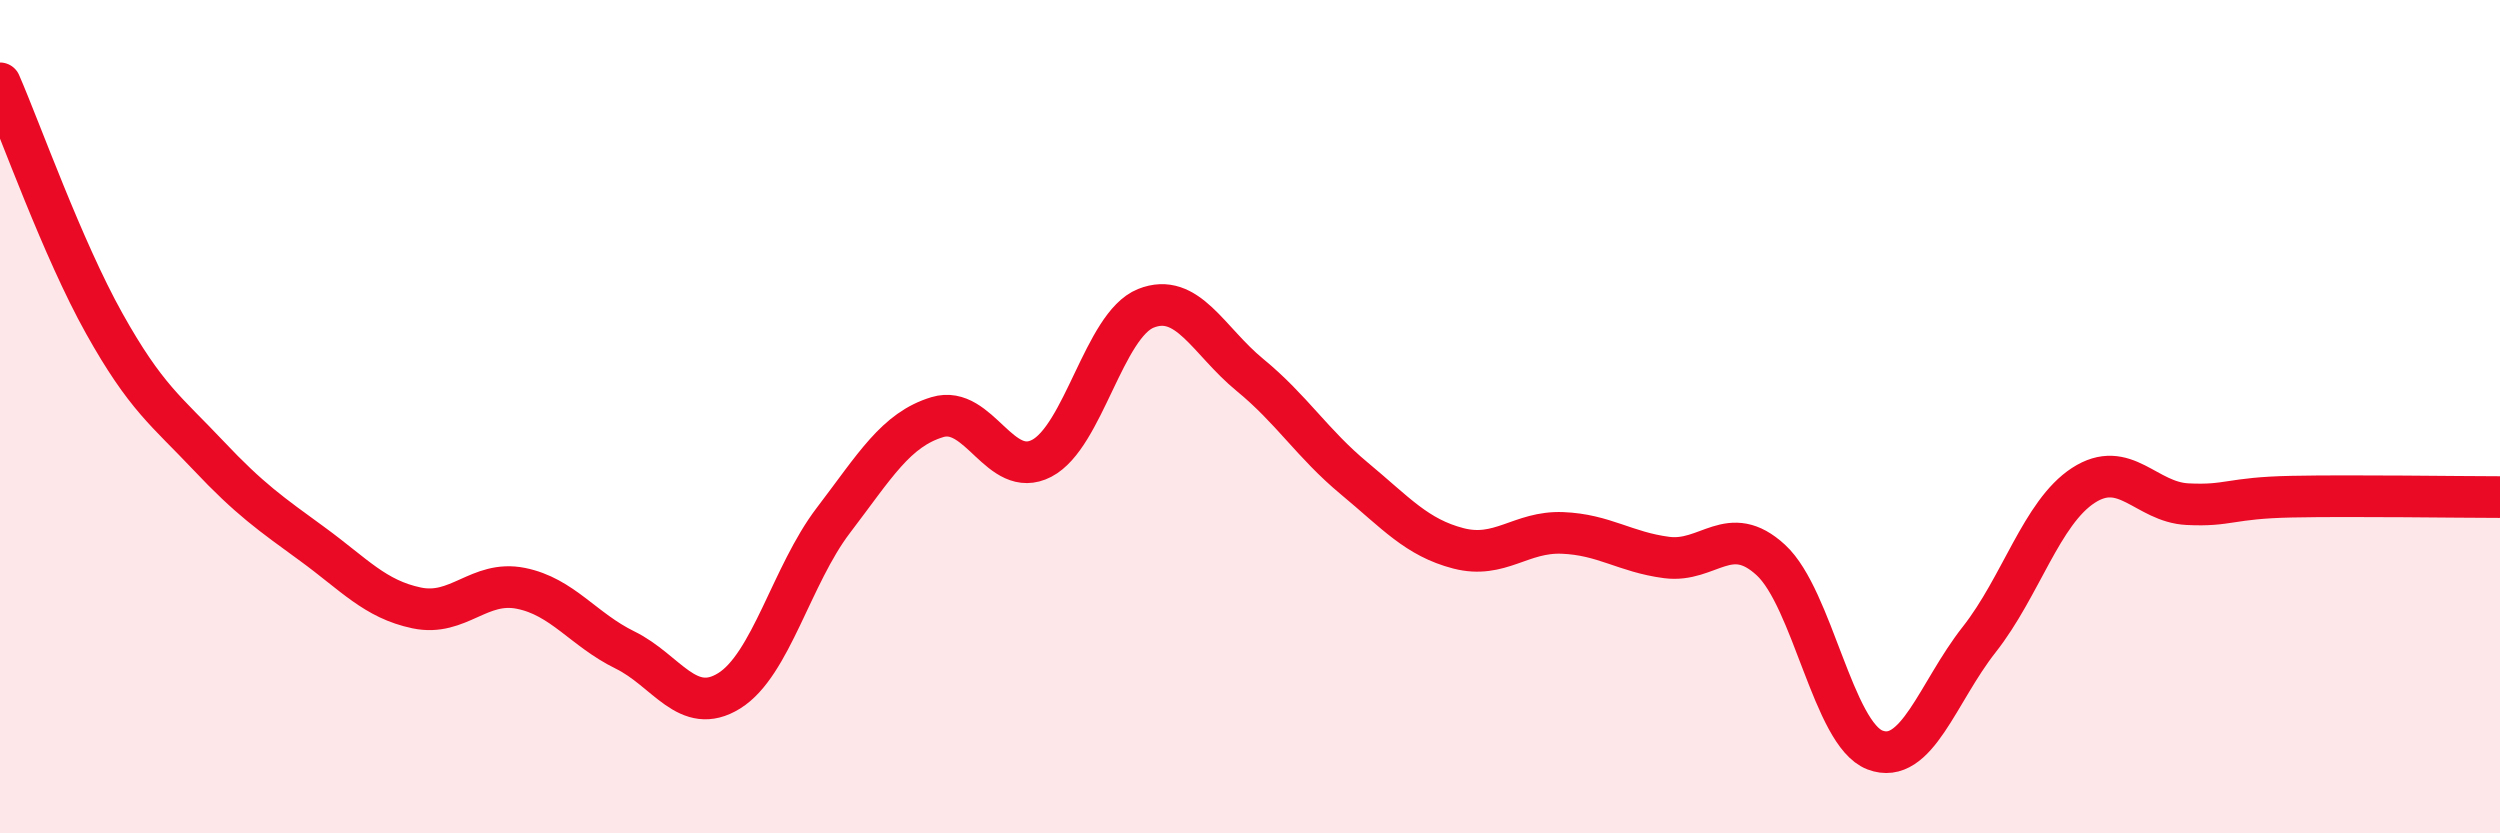
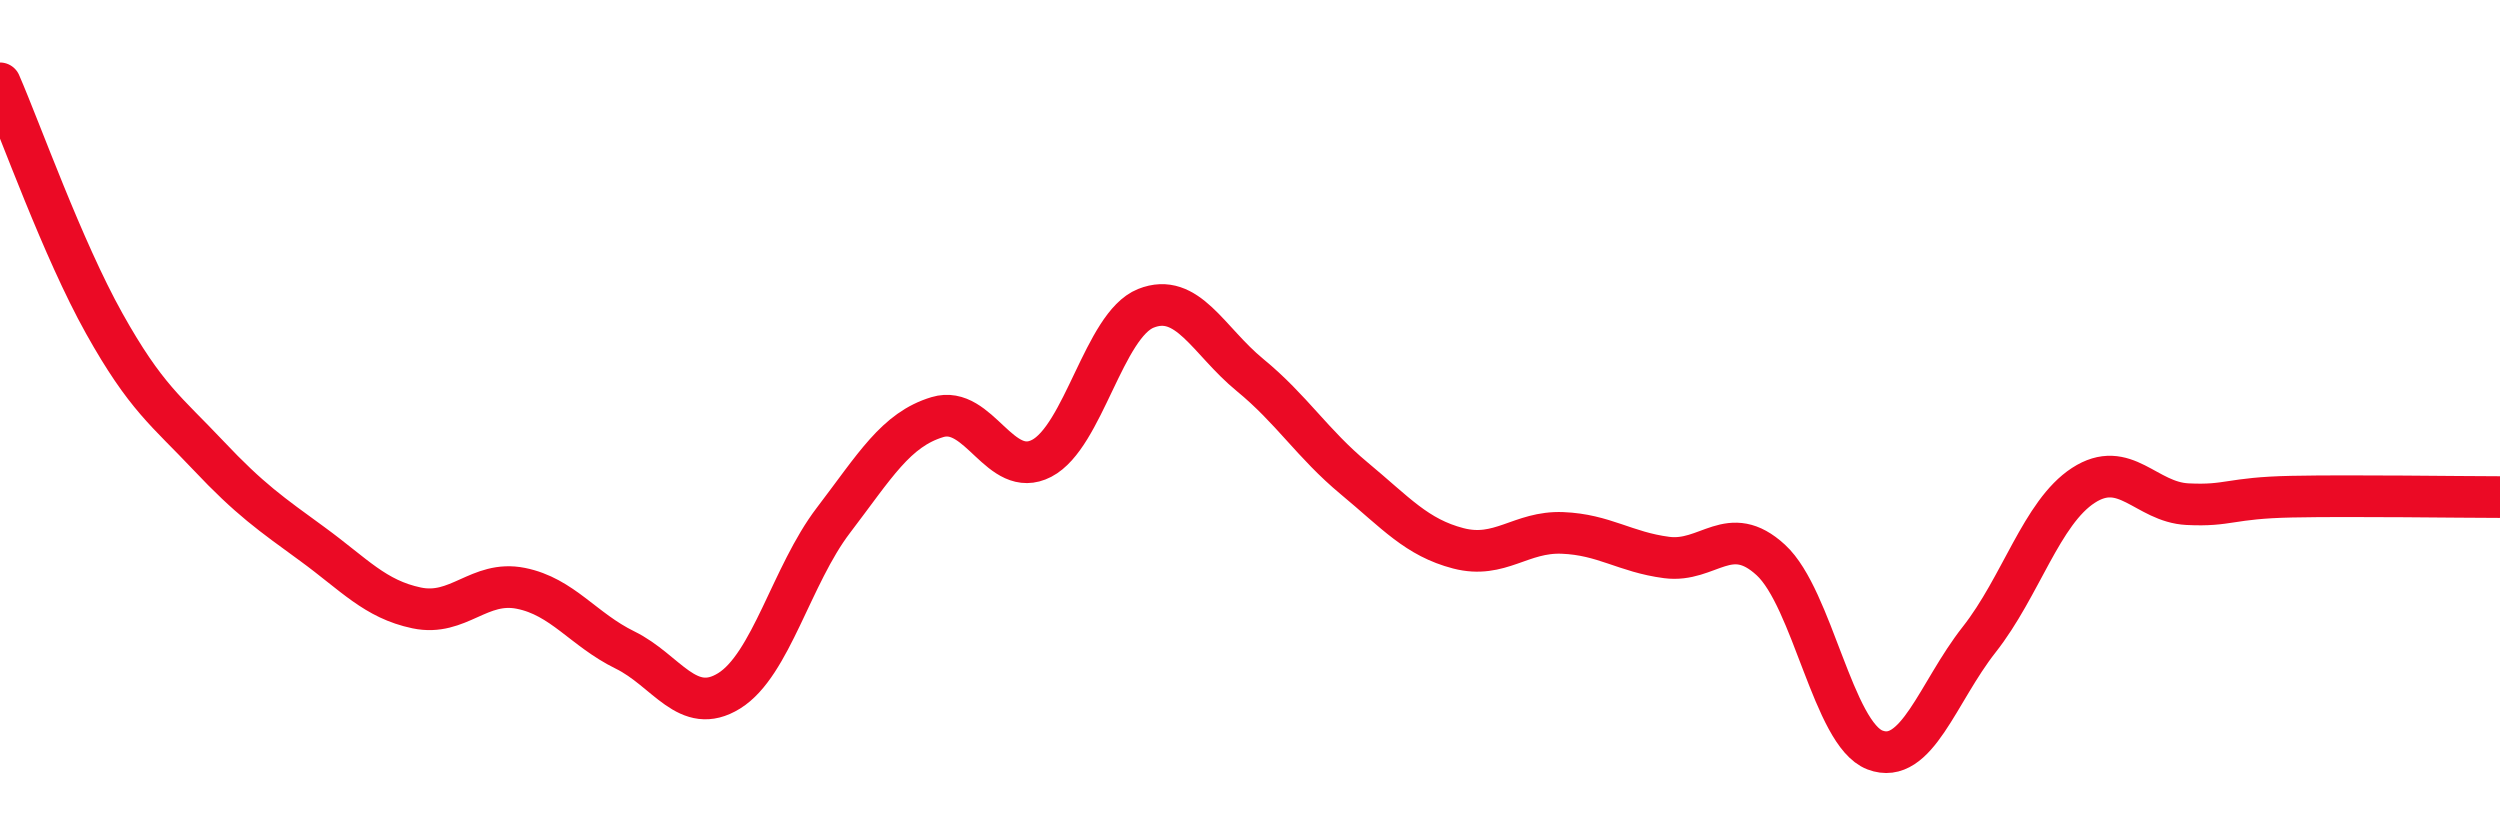
<svg xmlns="http://www.w3.org/2000/svg" width="60" height="20" viewBox="0 0 60 20">
-   <path d="M 0,2 C 0.5,3.15 1.5,5.97 2.5,7.76 C 3.5,9.55 4,9.87 5,10.93 C 6,11.99 6.5,12.33 7.5,13.06 C 8.5,13.79 9,14.38 10,14.59 C 11,14.8 11.5,13.92 12.5,14.12 C 13.5,14.32 14,15.11 15,15.6 C 16,16.09 16.5,17.2 17.5,16.58 C 18.5,15.96 19,13.8 20,12.49 C 21,11.18 21.5,10.31 22.5,10.01 C 23.5,9.71 24,11.52 25,11 C 26,10.48 26.5,7.8 27.5,7.4 C 28.5,7 29,8.18 30,9 C 31,9.82 31.5,10.65 32.5,11.48 C 33.5,12.31 34,12.9 35,13.16 C 36,13.42 36.5,12.75 37.5,12.79 C 38.5,12.83 39,13.25 40,13.38 C 41,13.51 41.5,12.52 42.5,13.44 C 43.5,14.36 44,17.62 45,18 C 46,18.38 46.5,16.62 47.5,15.35 C 48.5,14.08 49,12.3 50,11.65 C 51,11 51.5,12.05 52.5,12.1 C 53.5,12.15 53.5,11.95 55,11.92 C 56.5,11.89 59,11.93 60,11.93L60 20L0 20Z" fill="#EB0A25" opacity="0.1" stroke-linecap="round" stroke-linejoin="round" />
  <path d="M 0,2 C 0.5,3.15 1.5,5.97 2.5,7.76 C 3.5,9.55 4,9.87 5,10.93 C 6,11.99 6.5,12.33 7.5,13.06 C 8.5,13.79 9,14.38 10,14.59 C 11,14.8 11.5,13.92 12.5,14.12 C 13.5,14.32 14,15.11 15,15.6 C 16,16.09 16.5,17.2 17.5,16.58 C 18.5,15.96 19,13.8 20,12.49 C 21,11.18 21.5,10.31 22.5,10.01 C 23.5,9.71 24,11.52 25,11 C 26,10.48 26.5,7.8 27.5,7.4 C 28.5,7 29,8.18 30,9 C 31,9.82 31.5,10.65 32.5,11.48 C 33.5,12.31 34,12.9 35,13.16 C 36,13.42 36.5,12.75 37.5,12.79 C 38.5,12.83 39,13.25 40,13.38 C 41,13.51 41.5,12.52 42.5,13.44 C 43.5,14.36 44,17.62 45,18 C 46,18.38 46.5,16.62 47.5,15.35 C 48.5,14.08 49,12.3 50,11.65 C 51,11 51.5,12.05 52.5,12.1 C 53.5,12.15 53.5,11.95 55,11.92 C 56.5,11.89 59,11.93 60,11.93" stroke="#EB0A25" stroke-width="1" fill="none" stroke-linecap="round" stroke-linejoin="round" />
</svg>